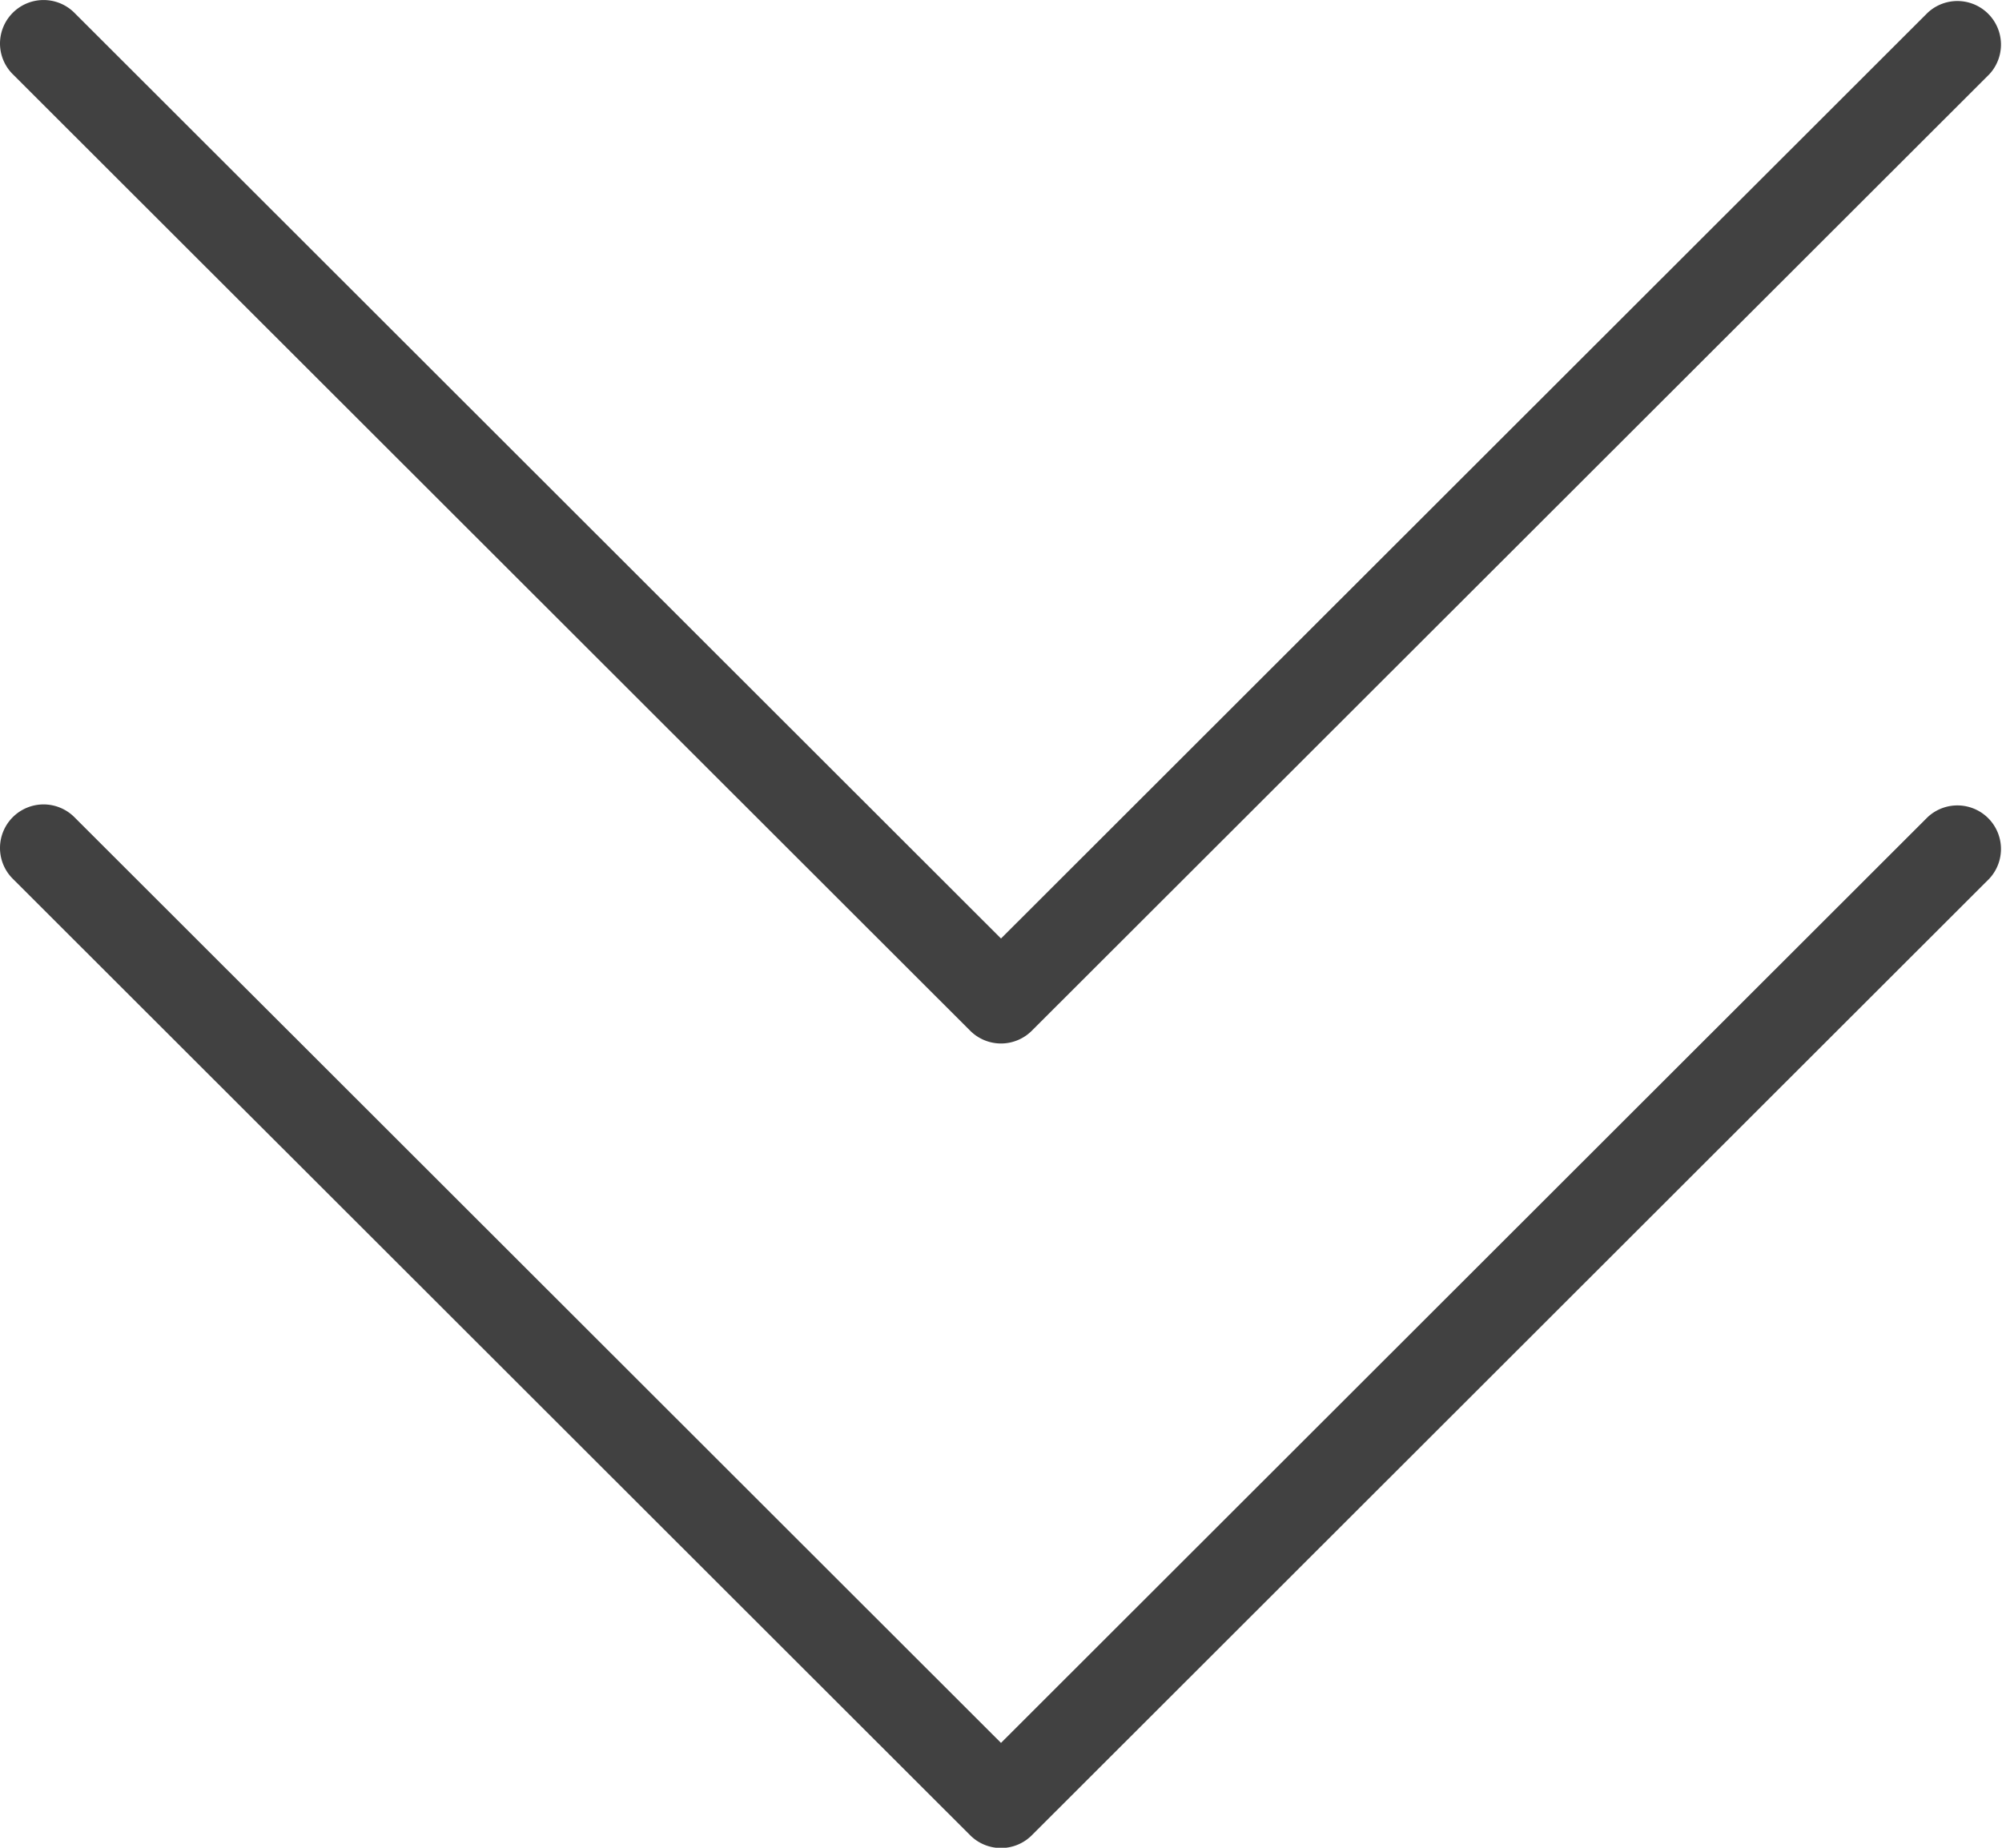
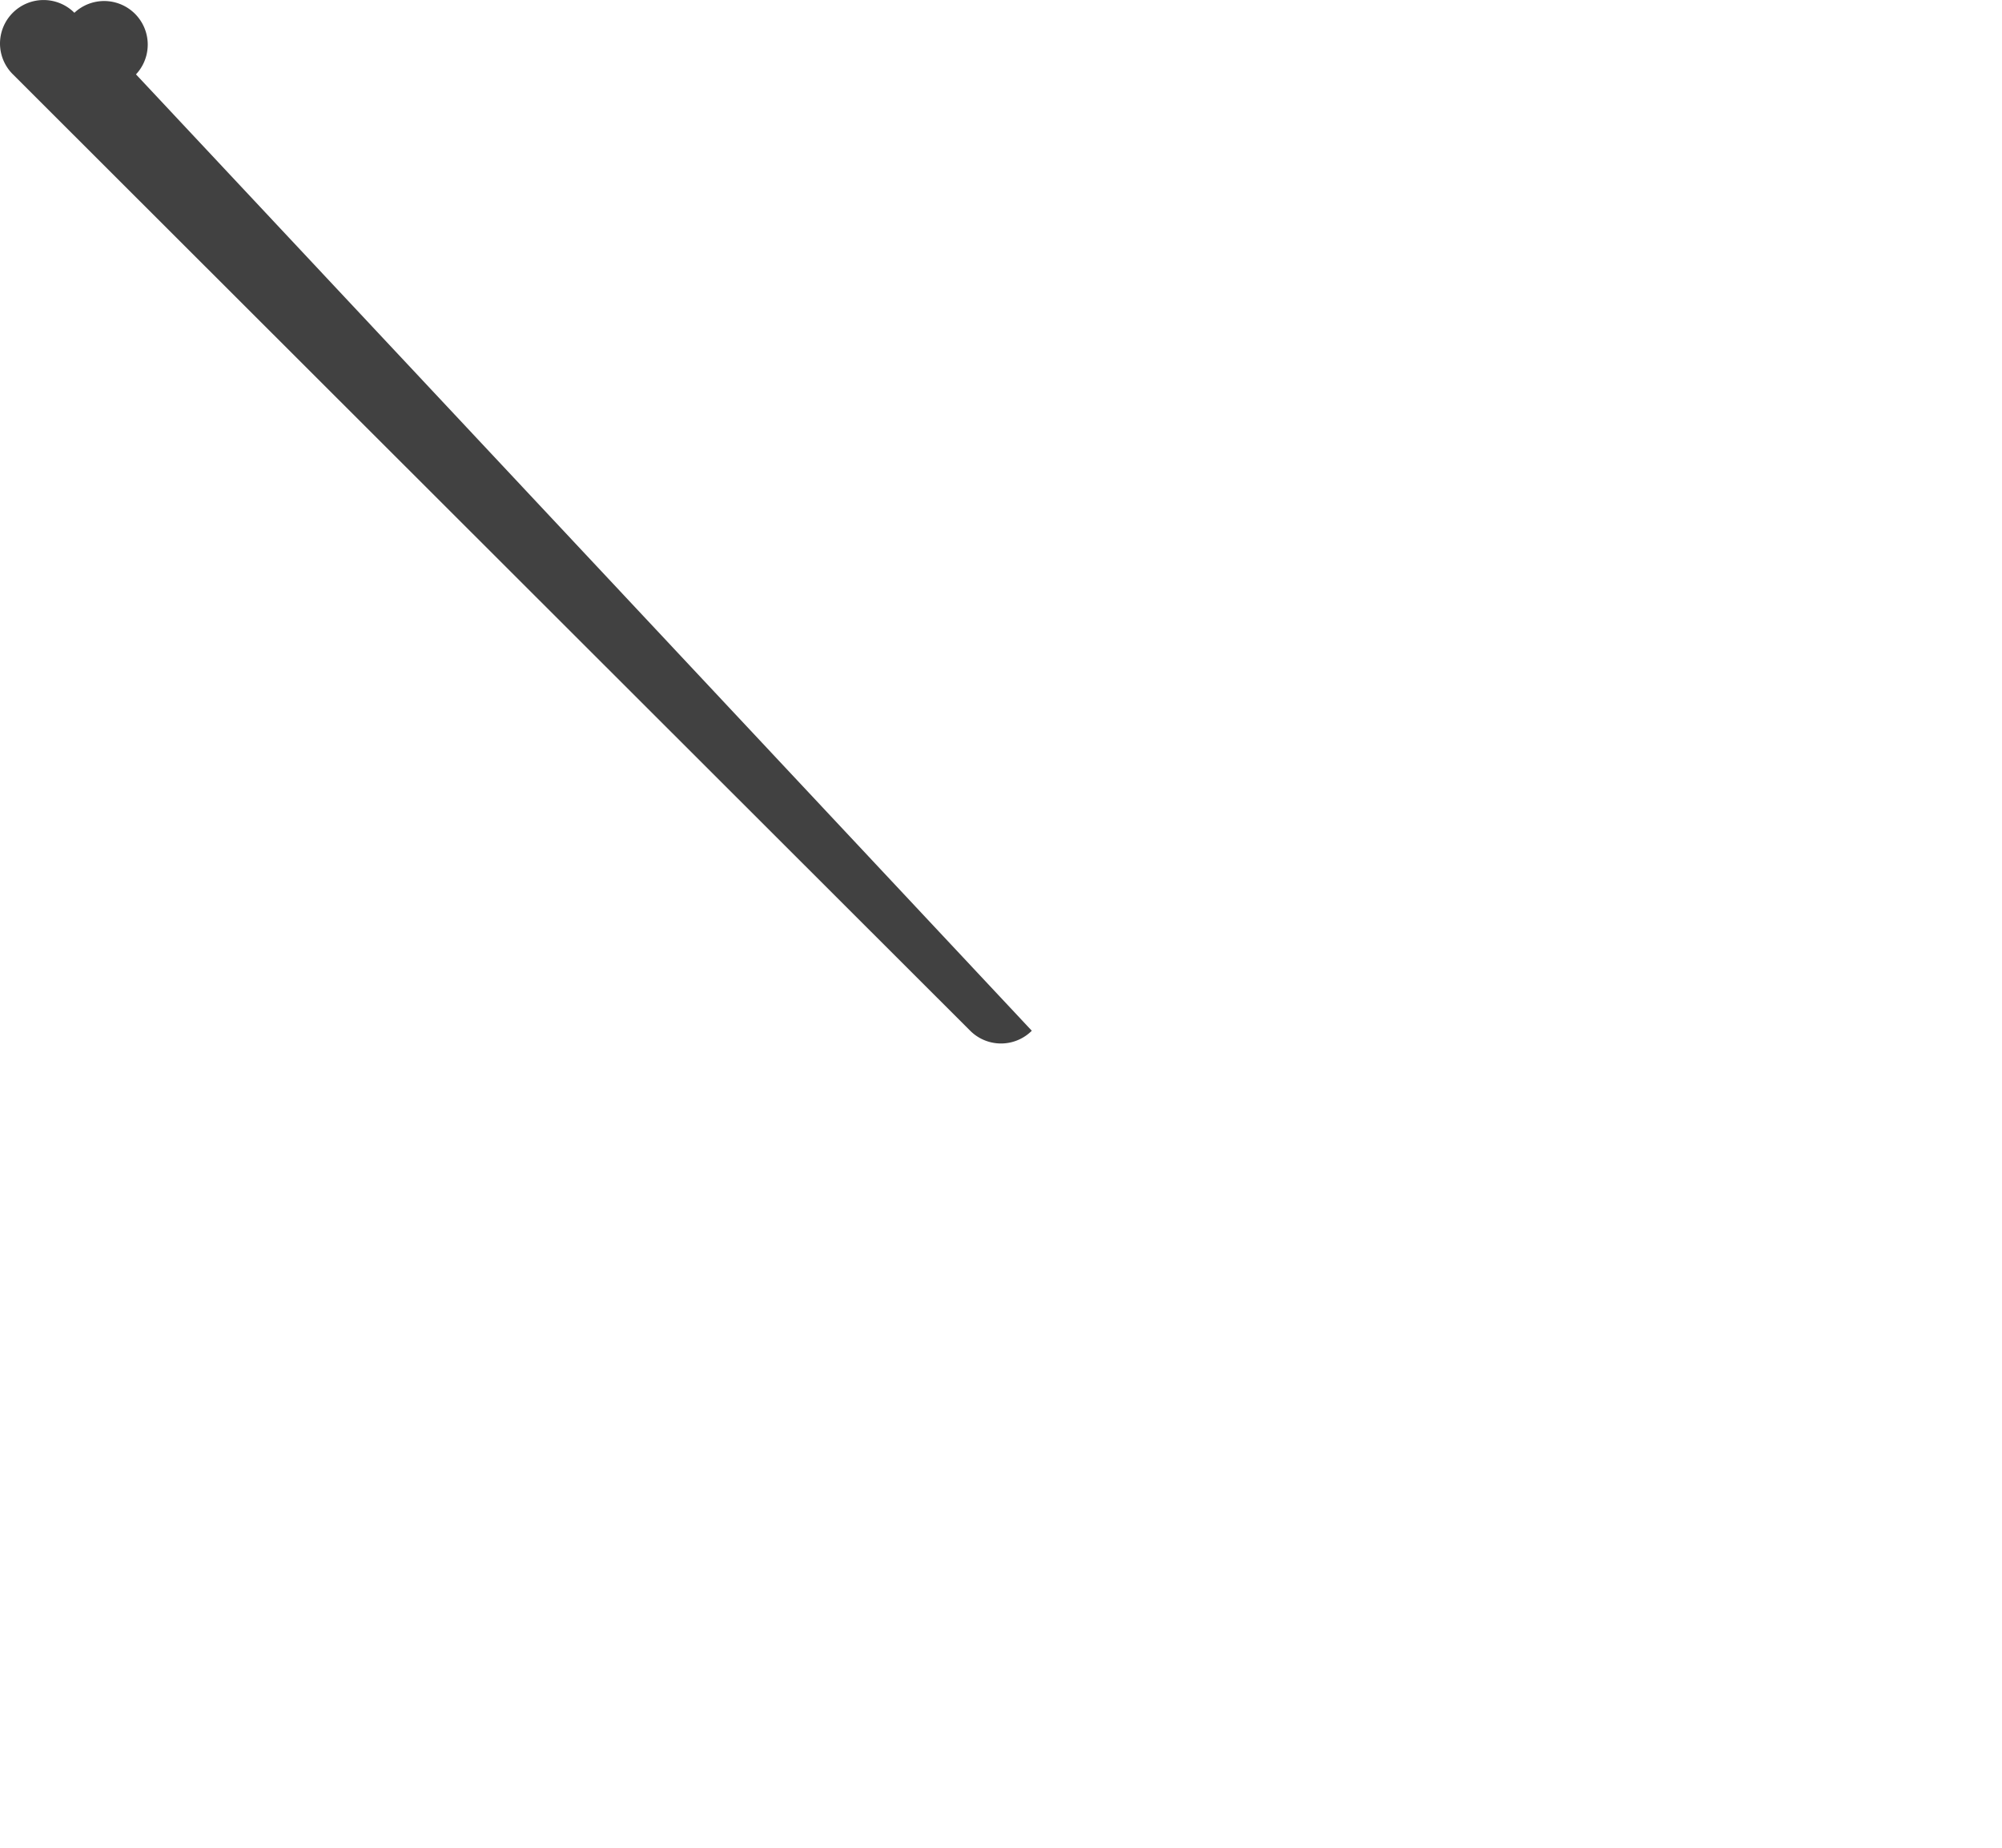
<svg xmlns="http://www.w3.org/2000/svg" width="13" height="12">
  <g fill="#414141">
-     <path data-name="パス 5" d="M0 5.507a.283.283 0 01.483-.2L6.5 11.319l6.017-6.012a.283.283 0 01.4.4L6.7 11.919a.283.283 0 01-.4 0L.083 5.707a.282.282 0 01-.083-.2z" />
-     <path data-name="パス 6" d="M0 .283a.283.283 0 01.483-.2L6.5 6.095 12.517.083a.283.283 0 01.4.4L6.7 6.694a.283.283 0 01-.4 0L.083.482A.282.282 0 010 .283z" />
+     <path data-name="パス 6" d="M0 .283a.283.283 0 01.483-.2a.283.283 0 01.4.4L6.7 6.694a.283.283 0 01-.4 0L.083.482A.282.282 0 010 .283z" />
  </g>
</svg>